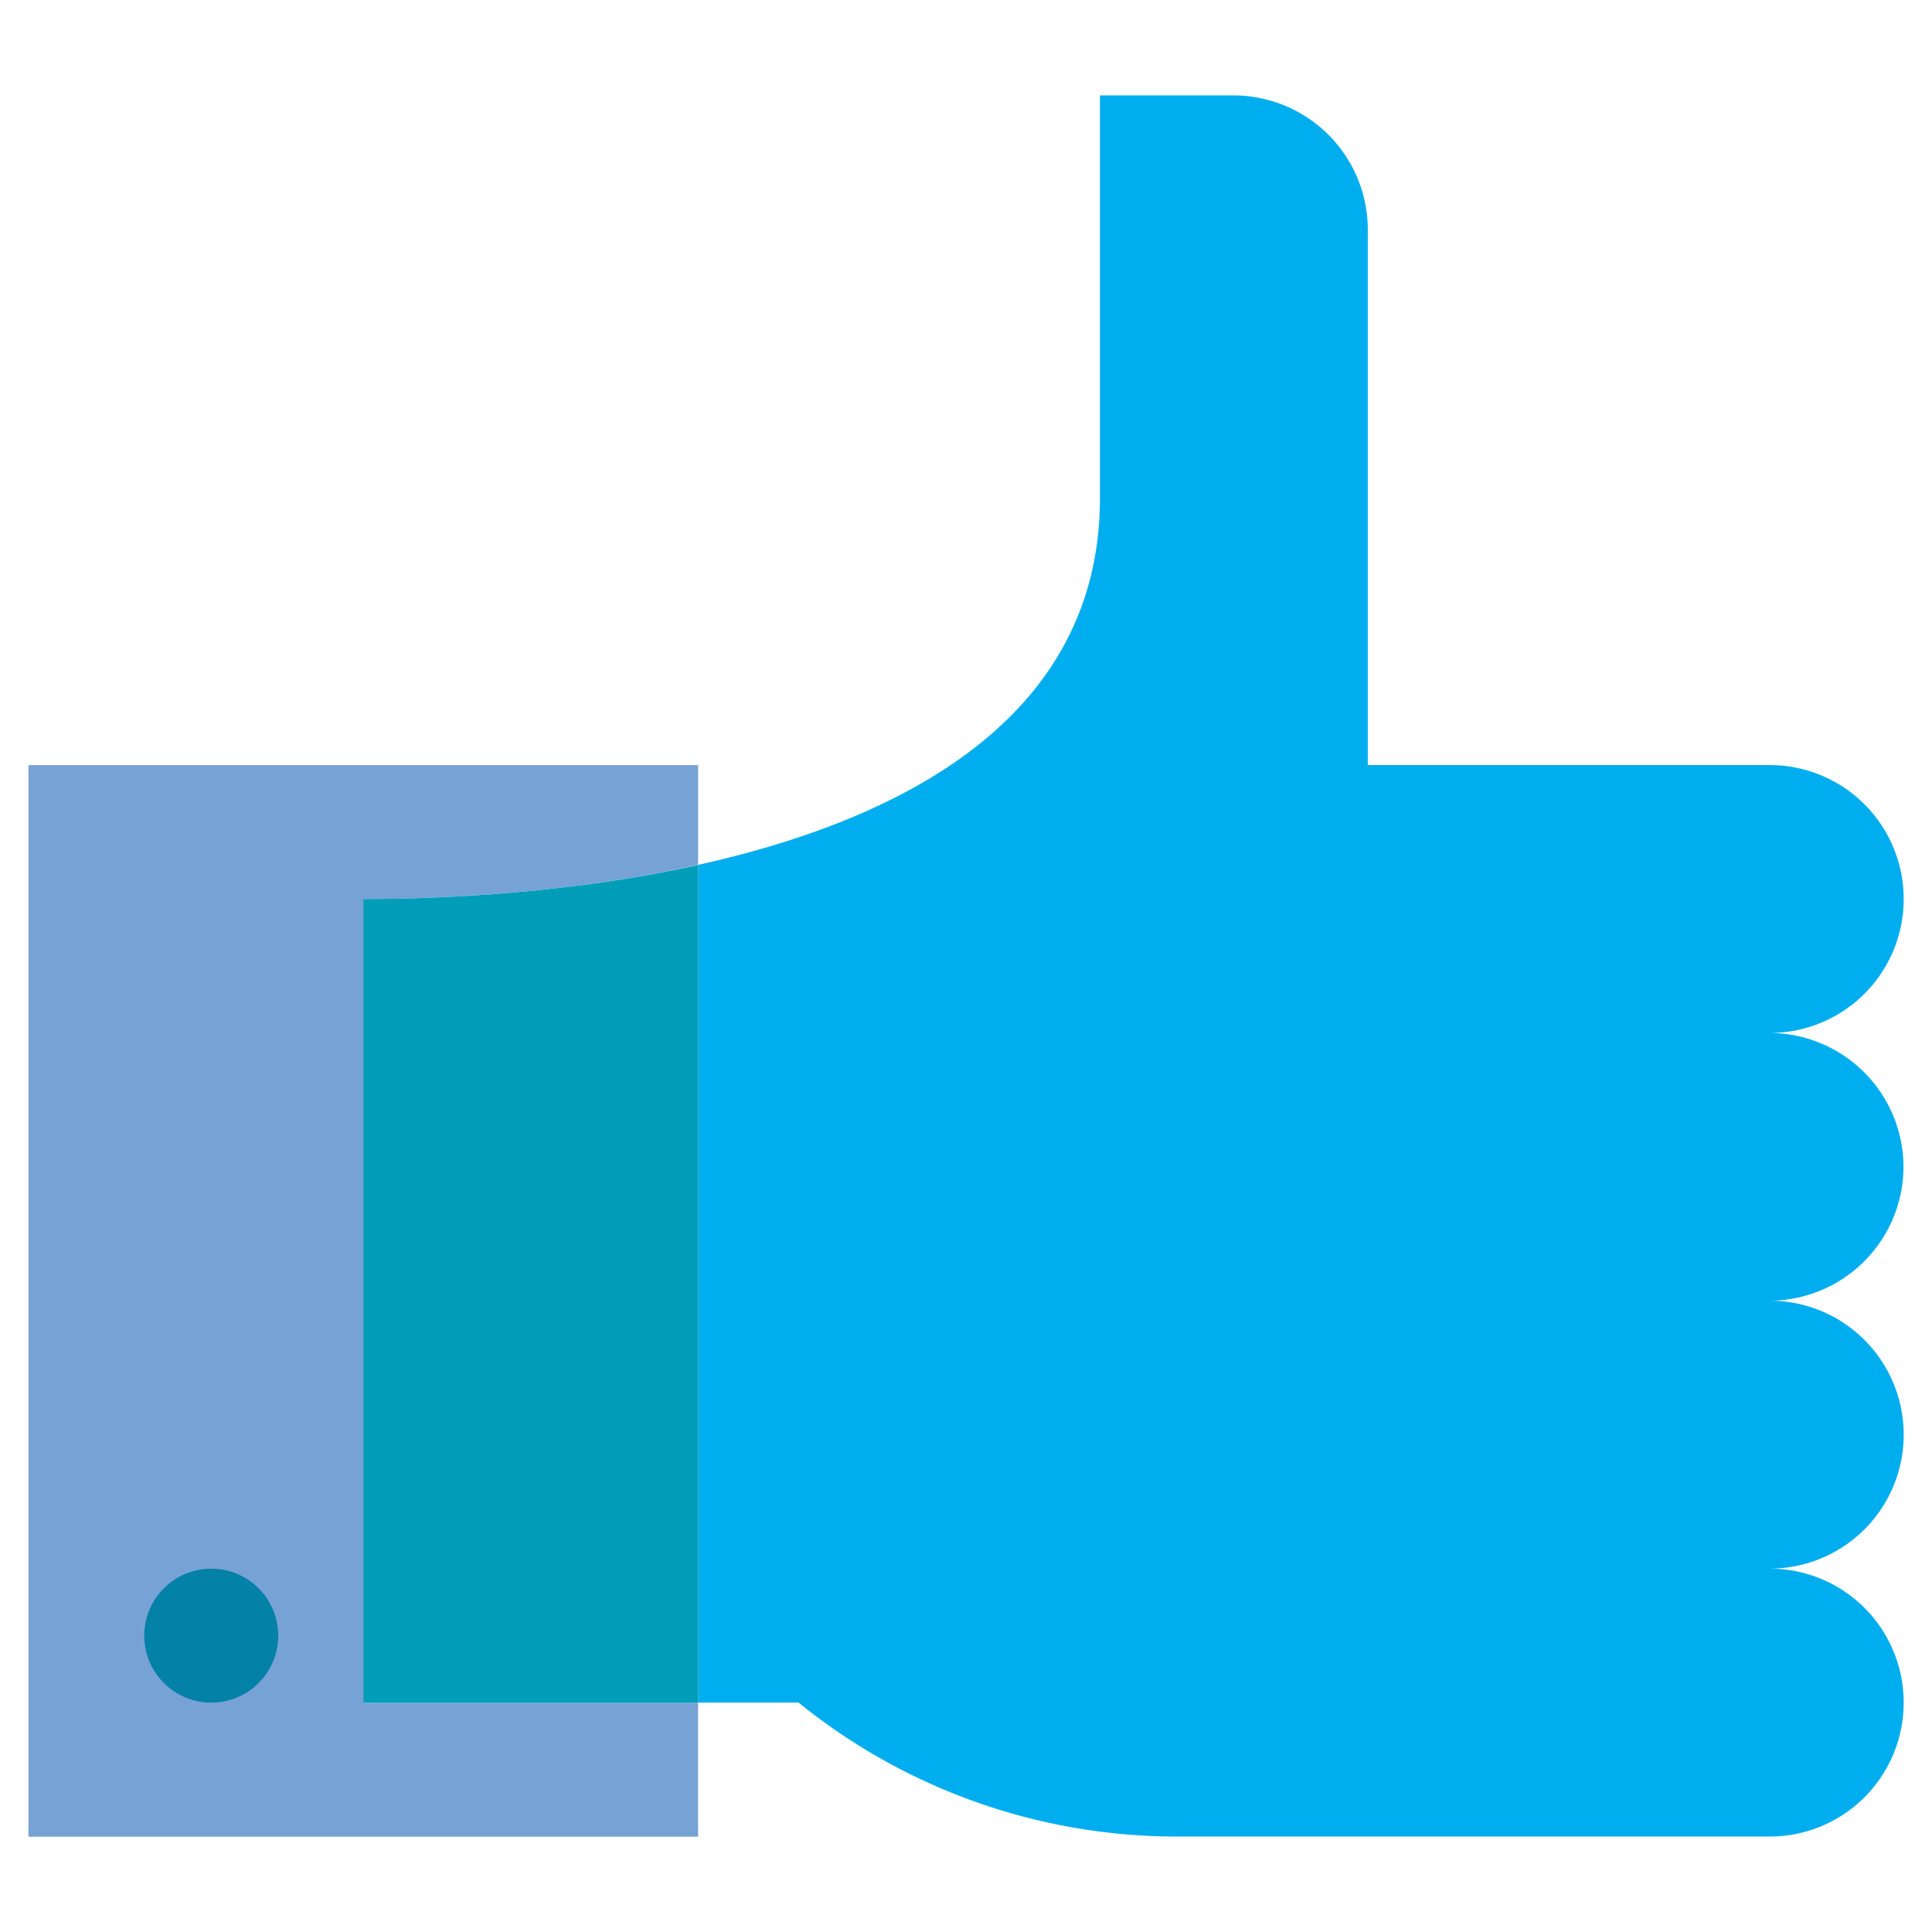
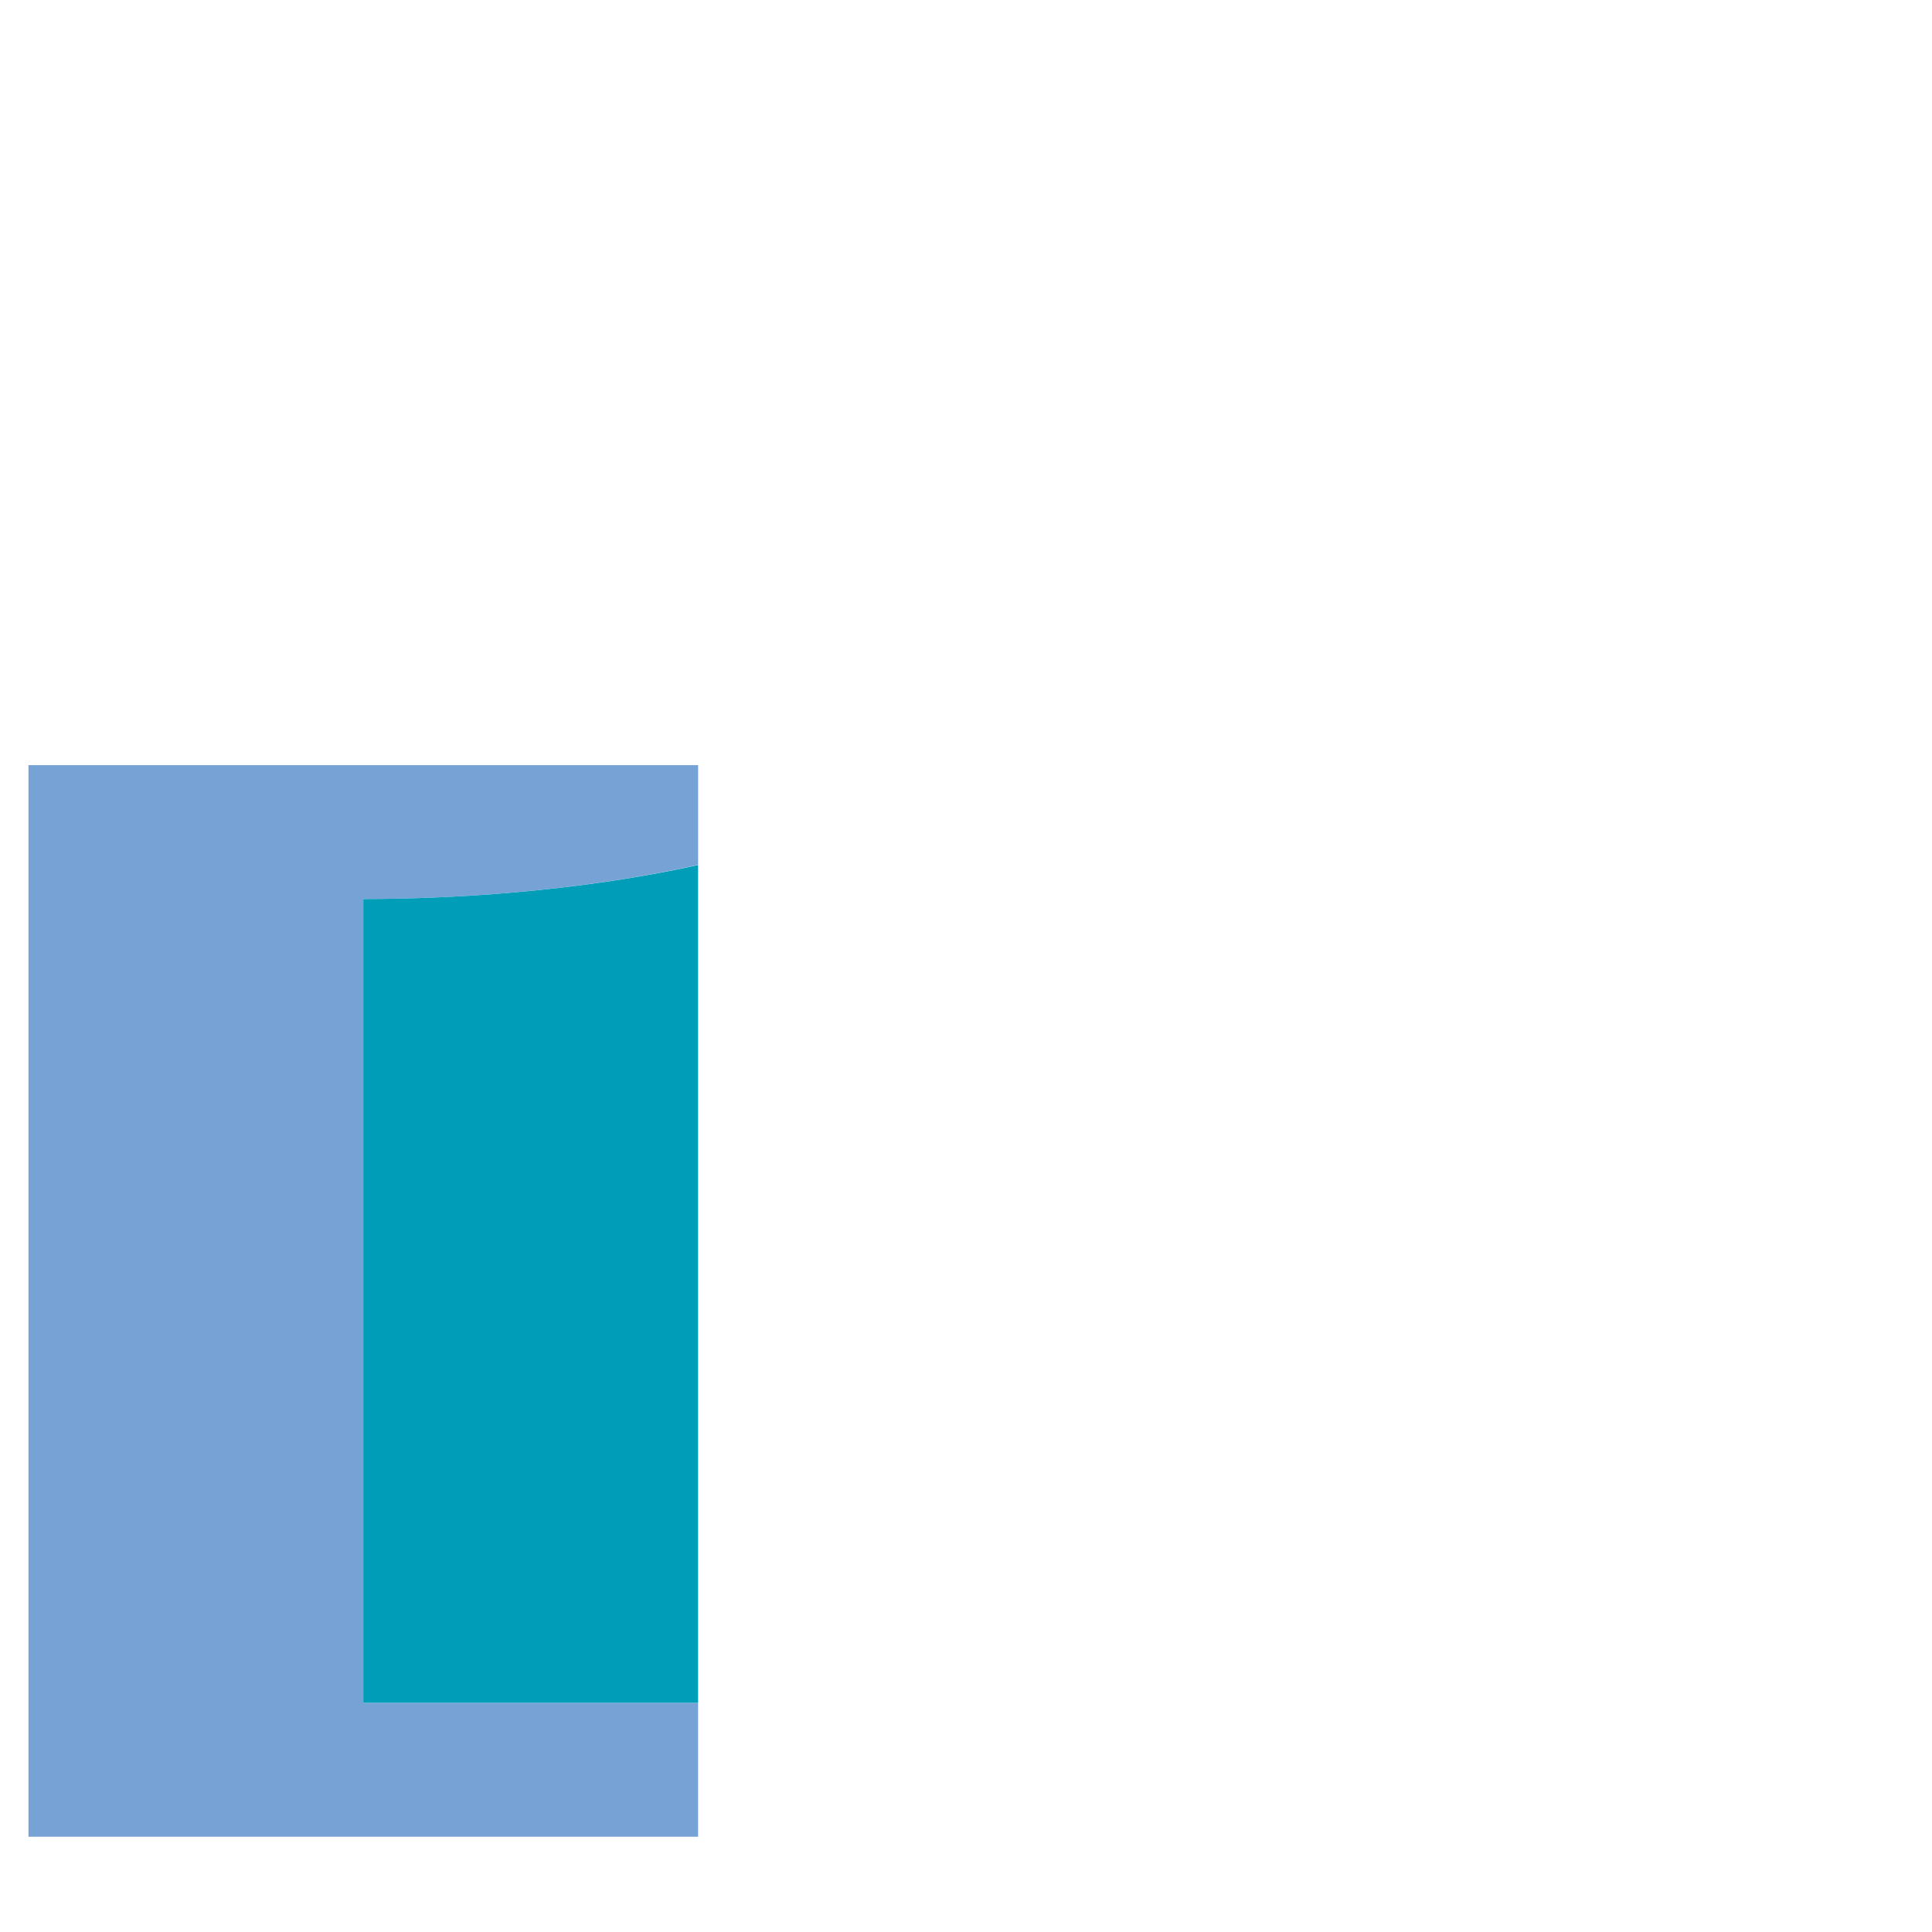
<svg xmlns="http://www.w3.org/2000/svg" viewBox="0 0 512 512">
-   <path d="m504.45 309.24a35.59 35.59 0 0 0 -35.45-35.49 35.5 35.5 0 0 0 0-71h-106.52v-142a35.6 35.6 0 0 0 -35.48-35.46h-35.5v106.48c.1 58.59-52.5 85.47-106.5 97.43v222h26.62a159.2 159.2 0 0 0 100.45 35.5h156.93a35.5 35.5 0 0 0 0-71 35.5 35.5 0 0 0 0-71 35.59 35.59 0 0 0 35.45-35.46z" fill="#00aeef" />
  <path d="m96.28 238.25c22.33 0 55.79-1.75 88.73-9.05v-26.44h-177.46v284h177.45v-35.5h-88.72z" fill="#77a2d6" />
  <path d="m96.28 238.25v213h88.72v-222c-32.93 7.25-66.39 9-88.72 9z" fill="#009db9" />
-   <circle cx="55.98" cy="433.47" fill="#0381a7" r="17.75" />
</svg>